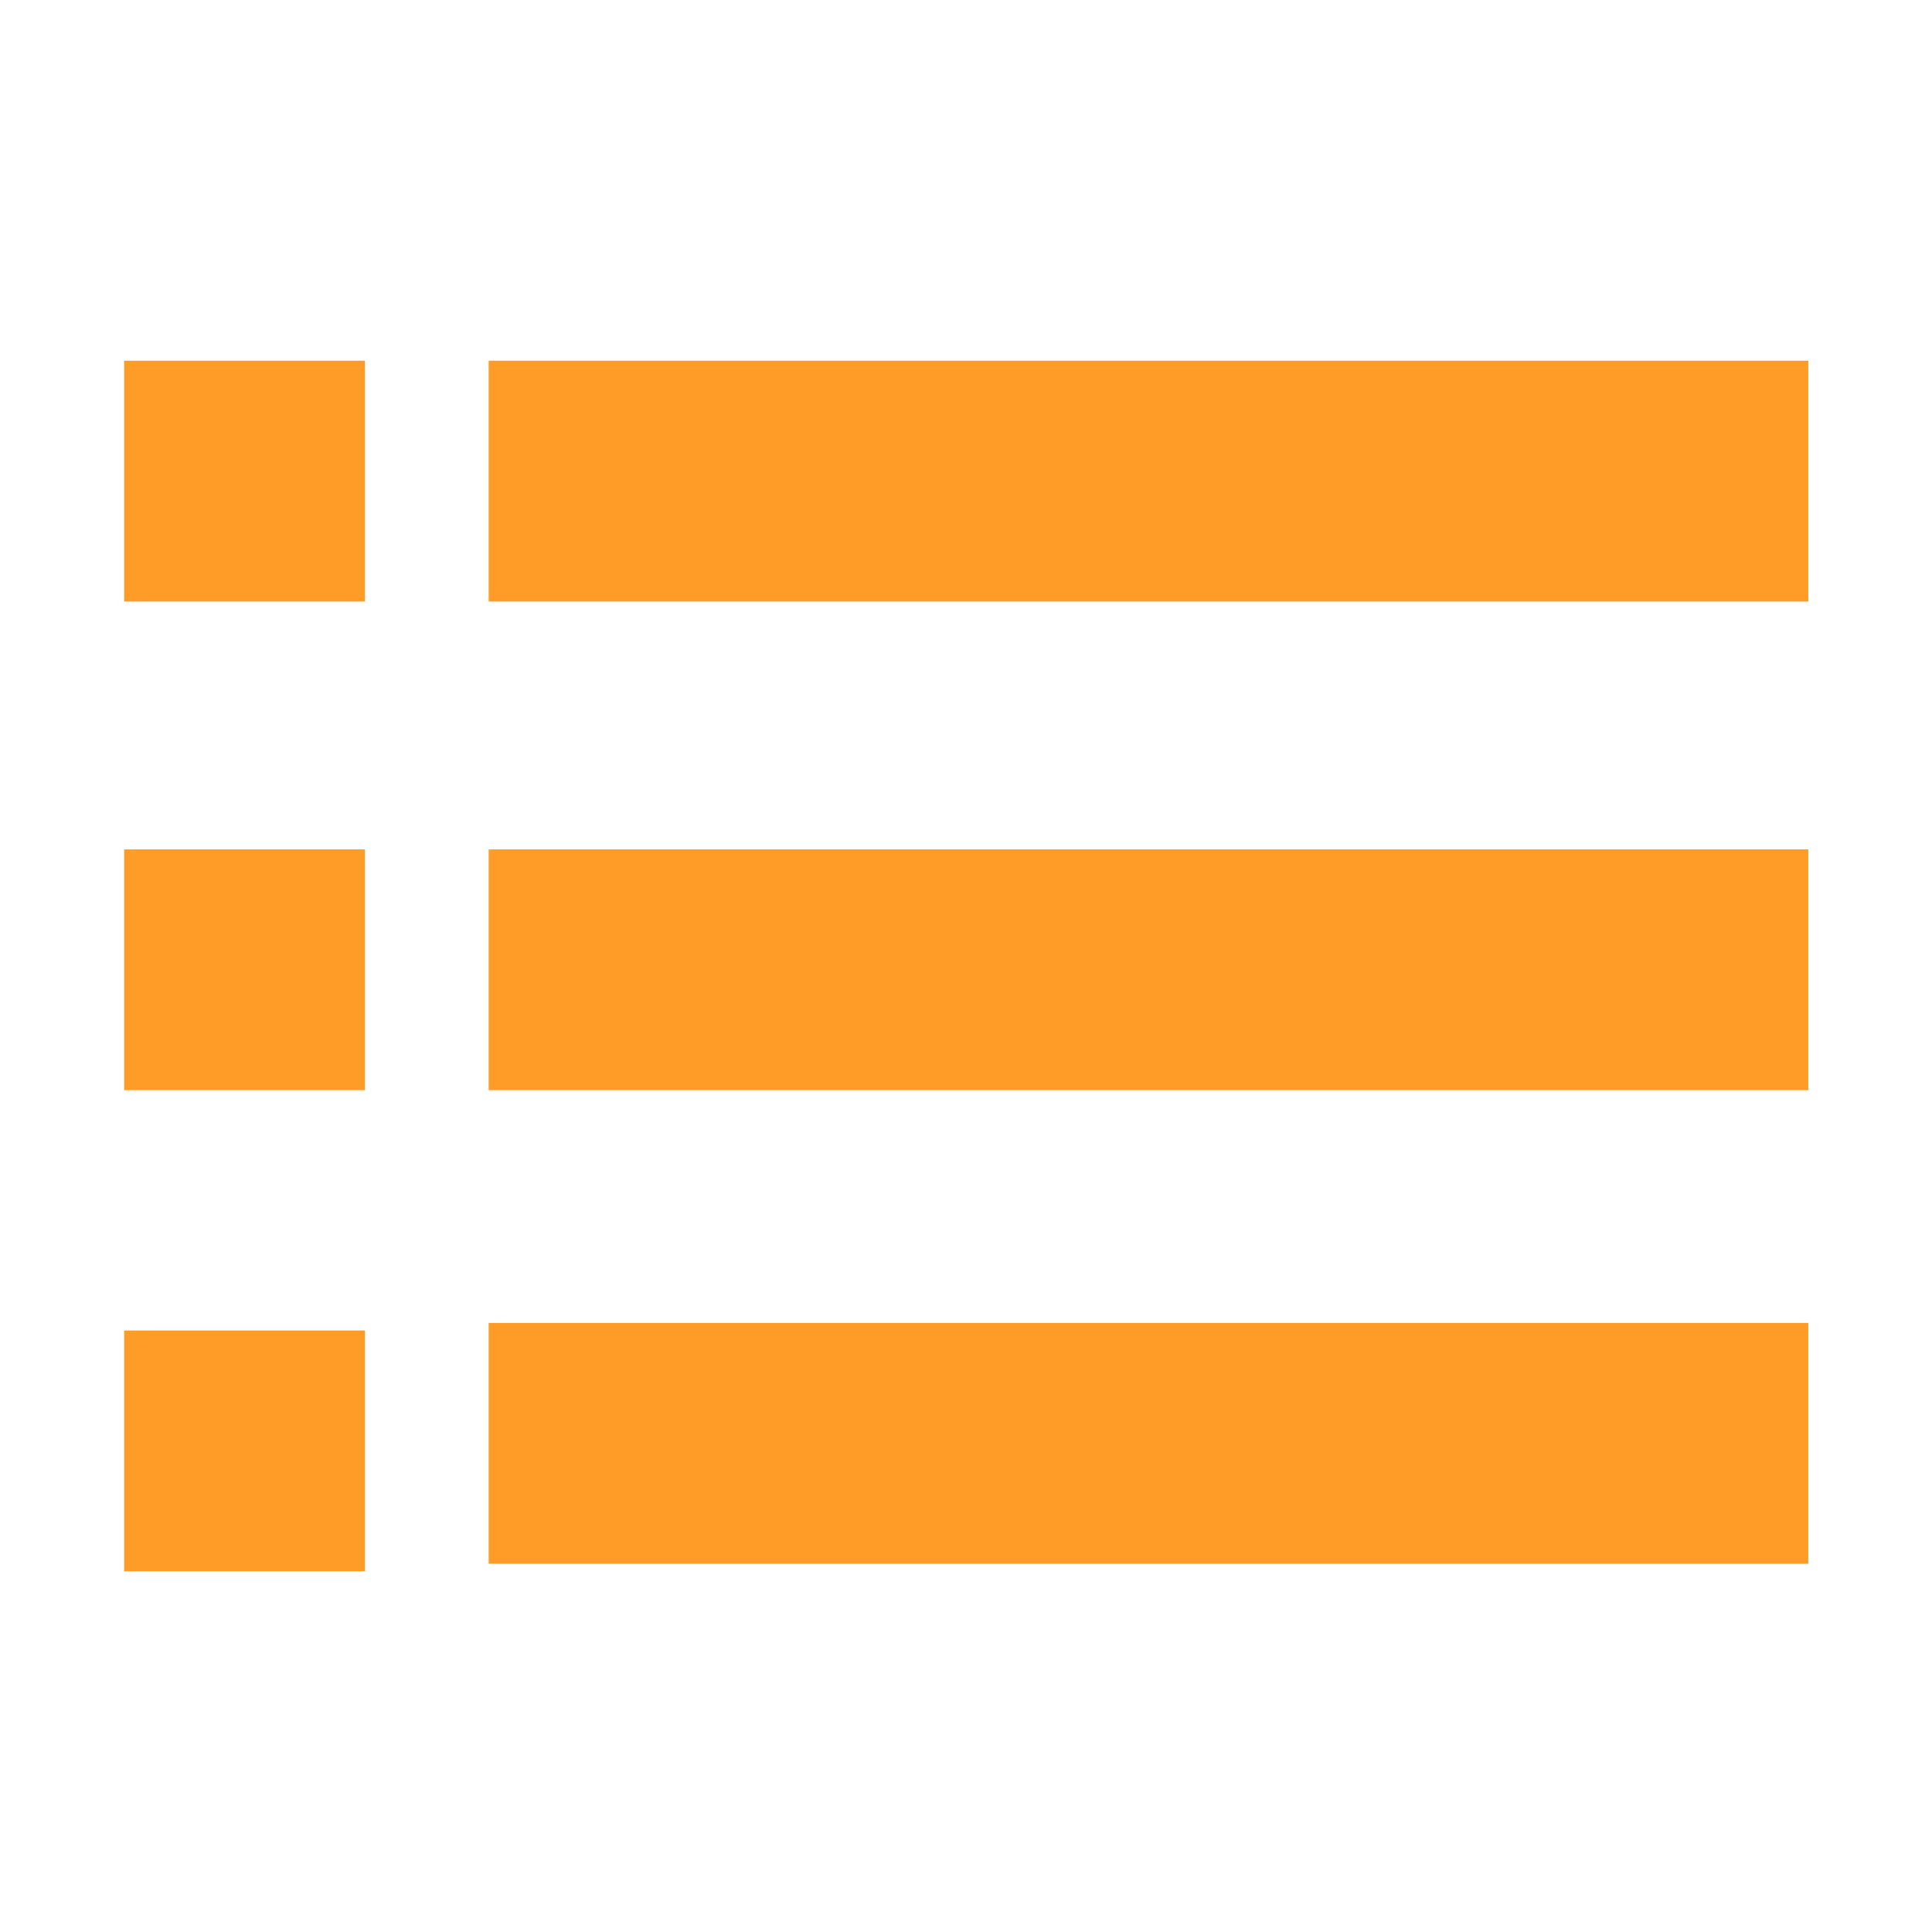
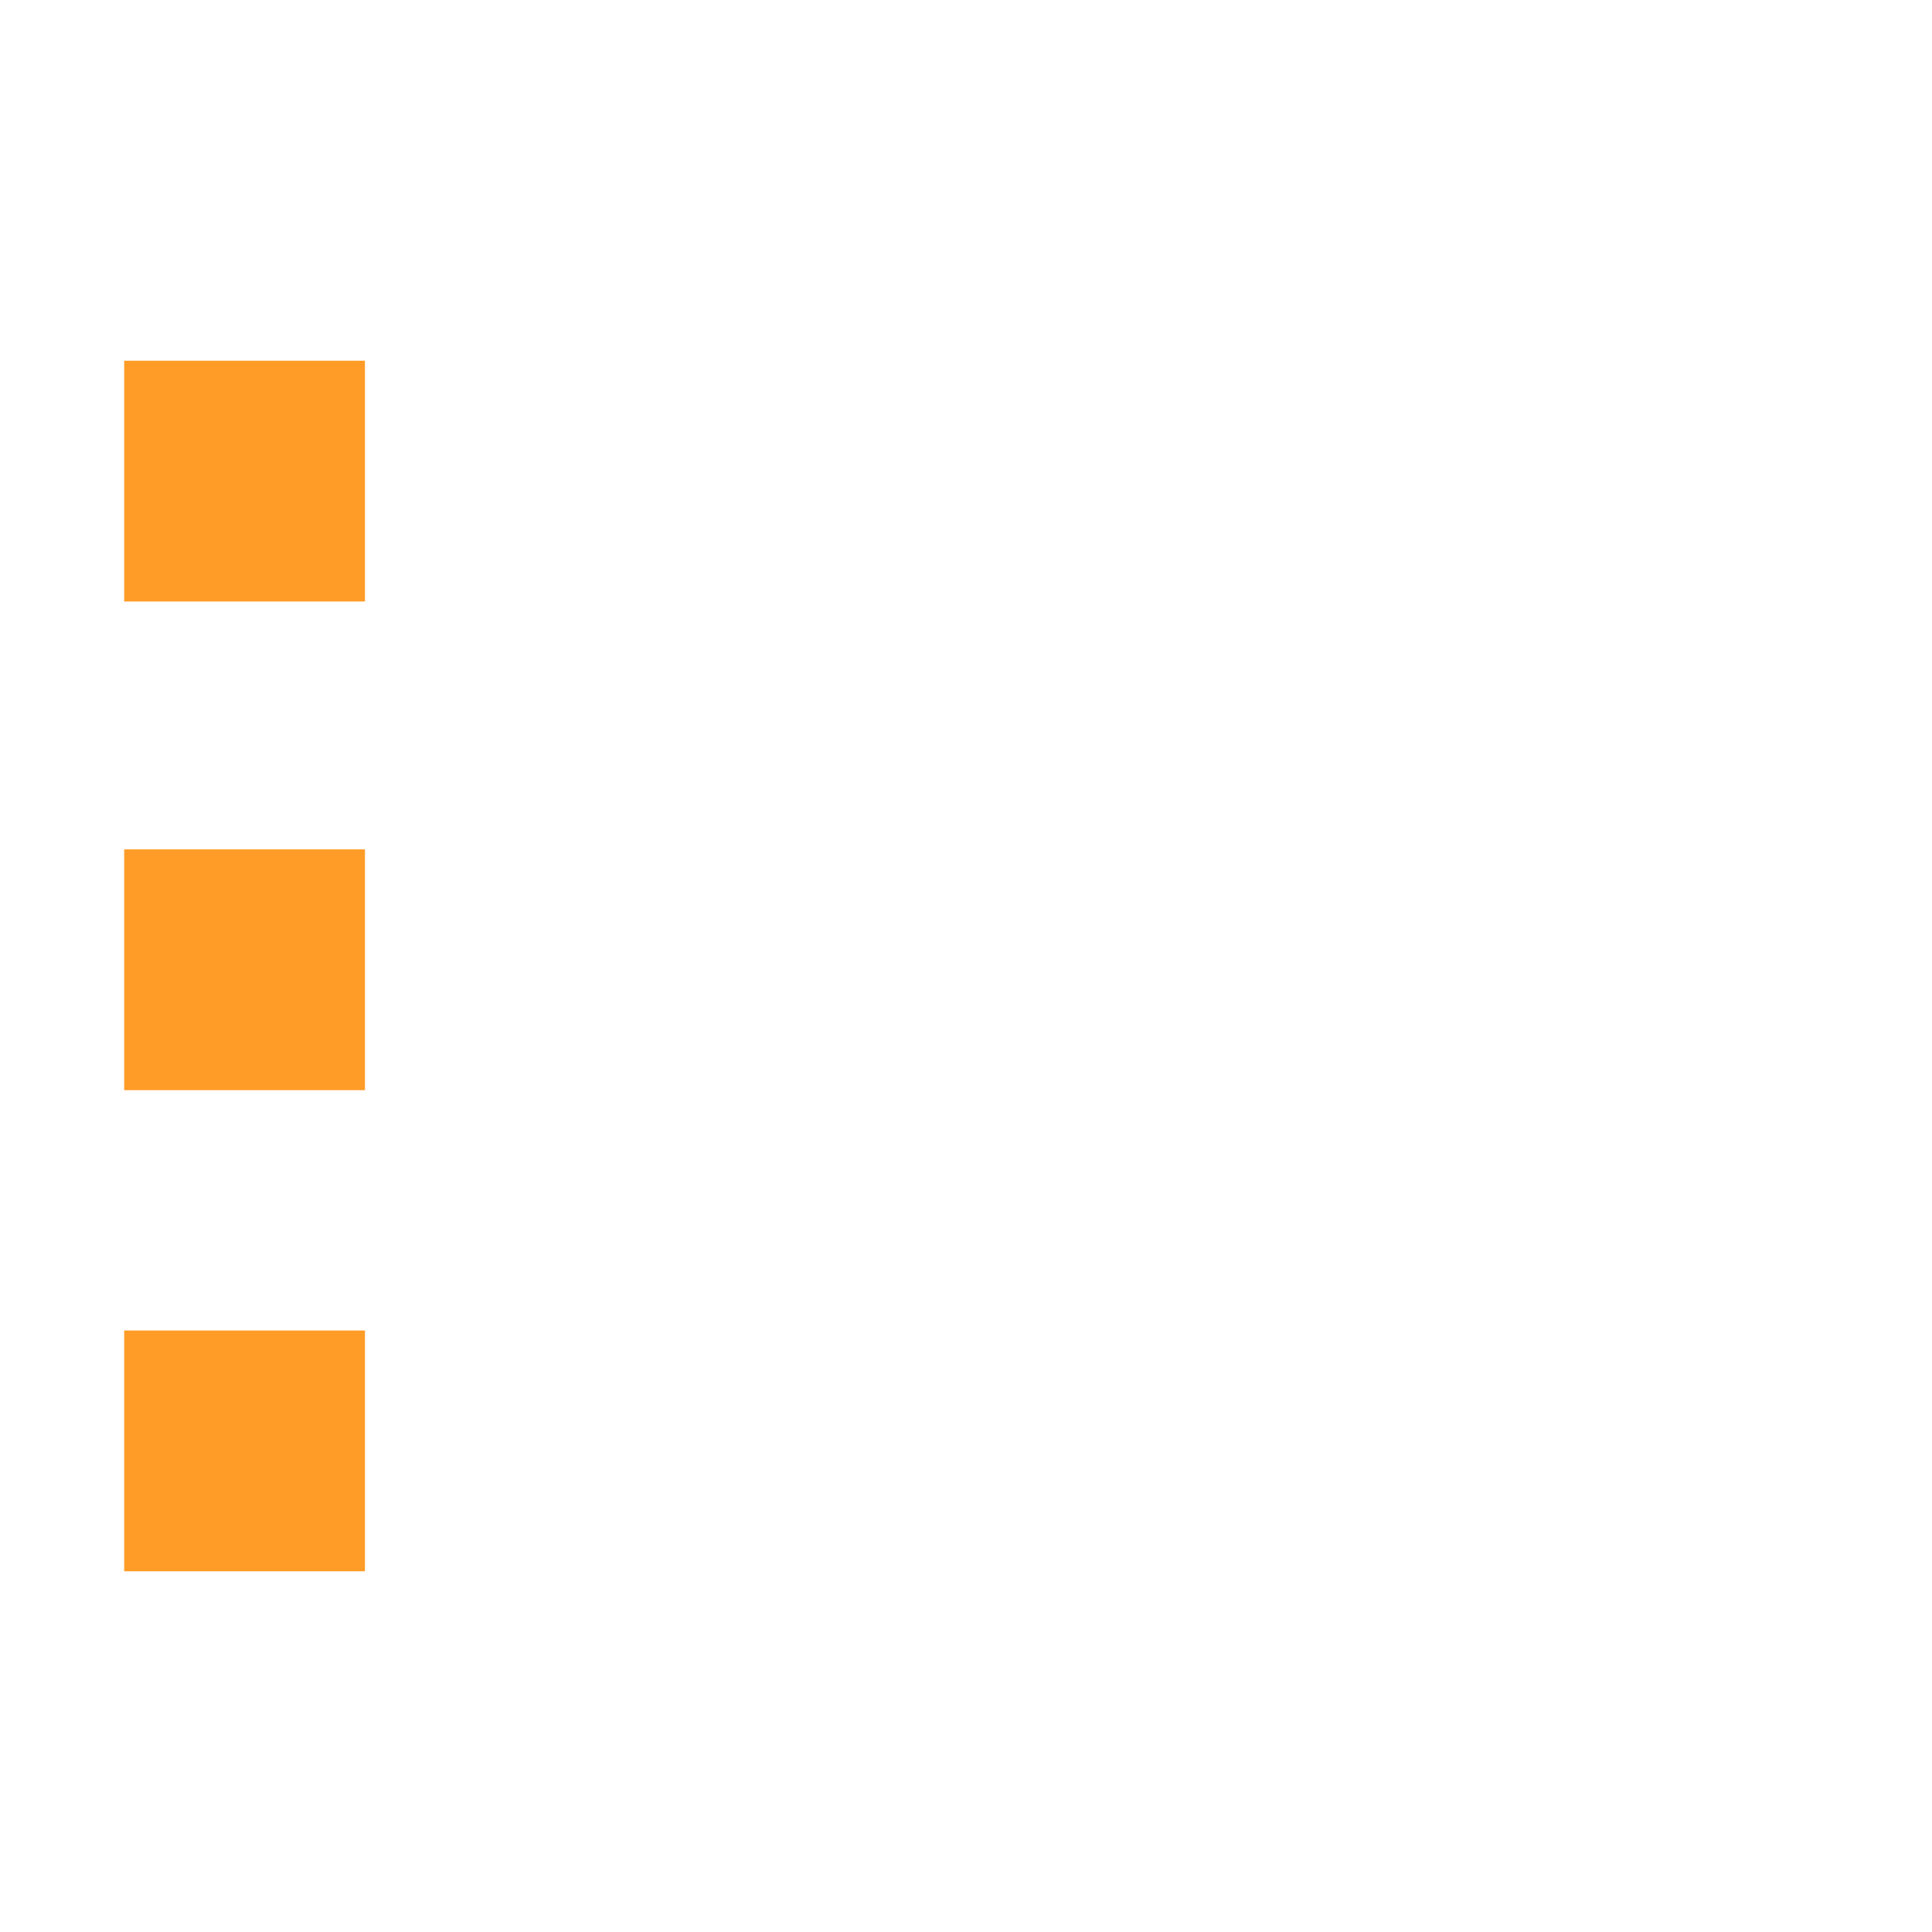
<svg xmlns="http://www.w3.org/2000/svg" version="1.1" id="Capa_1" x="0px" y="0px" viewBox="0 0 409.2 409.2" style="enable-background:new 0 0 409.2 409.2;" xml:space="preserve">
  <style type="text/css">
	.st0{fill:#FF9C27;}
</style>
  <g>
-     <rect x="103.5" y="280.2" class="st0" width="279.5" height="51" />
-     <rect x="103.5" y="179.9" class="st0" width="279.5" height="51" />
-     <rect x="103.5" y="76.4" class="st0" width="279.5" height="51" />
    <rect x="26.3" y="281.8" class="st0" width="51" height="51" />
    <rect x="26.3" y="179.9" class="st0" width="51" height="51" />
    <rect x="26.3" y="76.4" class="st0" width="51" height="51" />
  </g>
</svg>